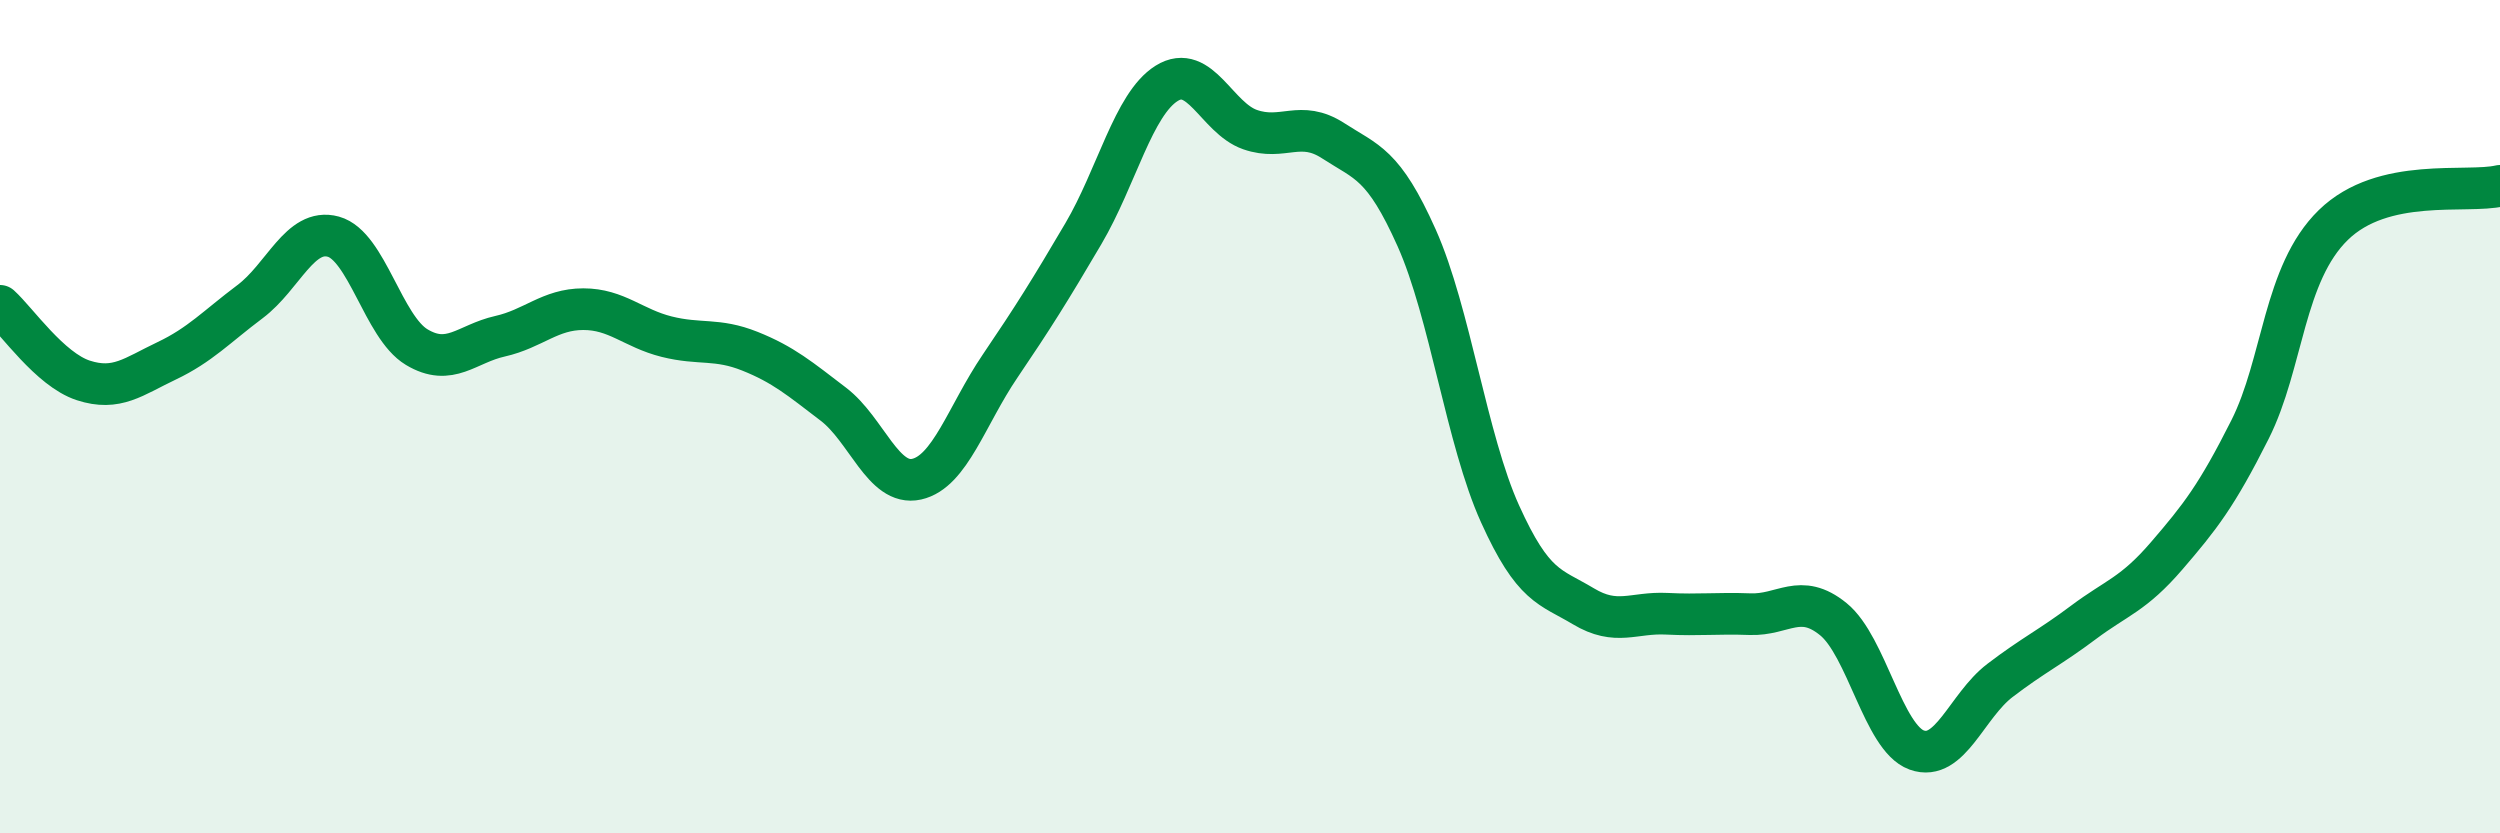
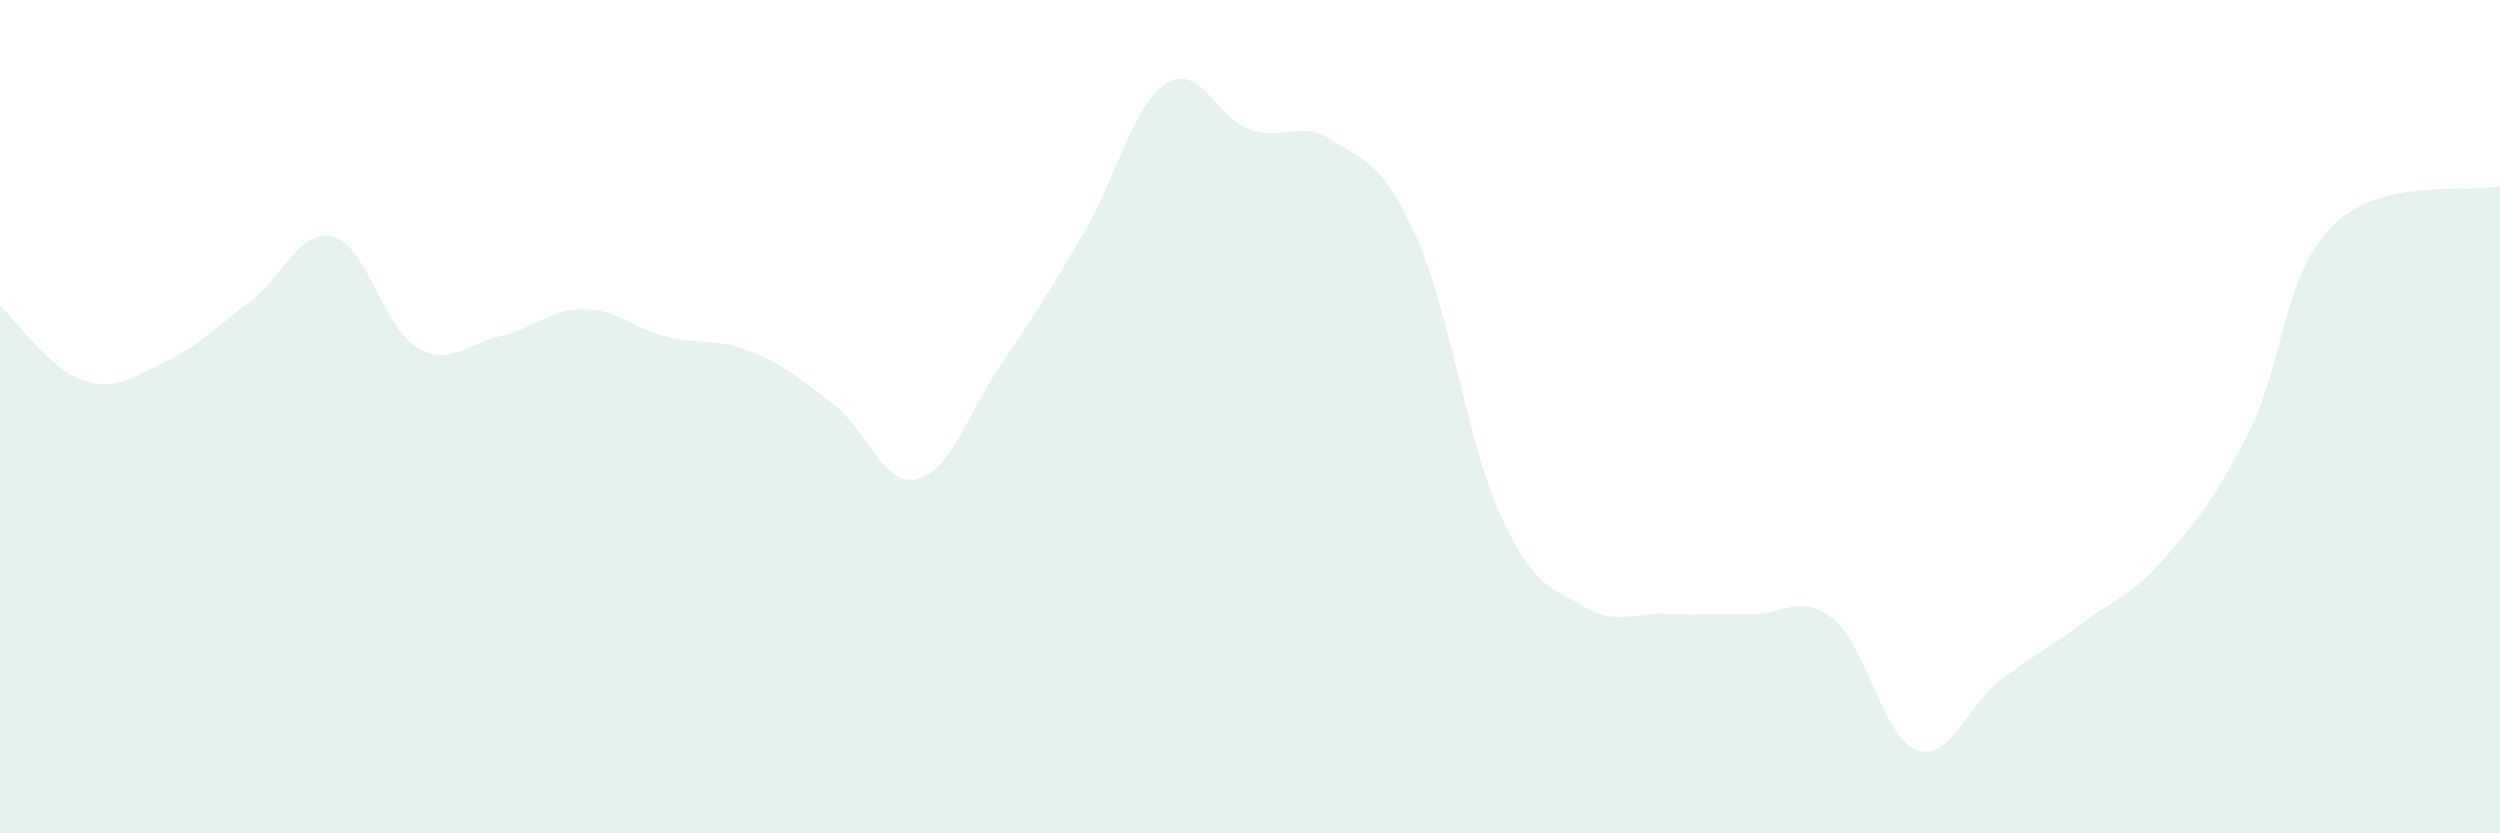
<svg xmlns="http://www.w3.org/2000/svg" width="60" height="20" viewBox="0 0 60 20">
  <path d="M 0,7.34 C 0.4,7.7 1.2,8.87 2,9.13 C 2.8,9.39 3.2,9.04 4,8.66 C 4.8,8.28 5.2,7.84 6,7.24 C 6.8,6.64 7.2,5.46 8,5.68 C 8.8,5.9 9.2,7.85 10,8.33 C 10.8,8.81 11.2,8.25 12,8.07 C 12.8,7.89 13.2,7.42 14,7.42 C 14.8,7.42 15.2,7.88 16,8.08 C 16.8,8.28 17.2,8.11 18,8.43 C 18.8,8.75 19.2,9.09 20,9.7 C 20.8,10.31 21.2,11.68 22,11.5 C 22.8,11.32 23.2,9.97 24,8.79 C 24.8,7.61 25.2,6.97 26,5.61 C 26.8,4.25 27.2,2.5 28,2 C 28.8,1.5 29.2,2.83 30,3.11 C 30.8,3.39 31.2,2.86 32,3.38 C 32.8,3.9 33.2,3.92 34,5.71 C 34.8,7.5 35.2,10.56 36,12.33 C 36.8,14.1 37.2,14.07 38,14.55 C 38.8,15.03 39.2,14.69 40,14.73 C 40.8,14.77 41.2,14.71 42,14.74 C 42.8,14.77 43.2,14.21 44,14.86 C 44.8,15.51 45.2,17.71 46,18 C 46.8,18.29 47.2,16.94 48,16.33 C 48.8,15.72 49.2,15.54 50,14.94 C 50.8,14.34 51.2,14.27 52,13.34 C 52.8,12.41 53.2,11.9 54,10.31 C 54.8,8.72 54.8,6.57 56,5.4 C 57.2,4.23 59.2,4.65 60,4.46L60 20L0 20Z" fill="#008740" opacity="0.1" stroke-linecap="round" stroke-linejoin="round" />
-   <path d="M 0,7.34 C 0.4,7.7 1.2,8.87 2,9.13 C 2.8,9.39 3.2,9.04 4,8.66 C 4.8,8.28 5.2,7.84 6,7.24 C 6.8,6.64 7.2,5.46 8,5.68 C 8.8,5.9 9.2,7.85 10,8.33 C 10.8,8.81 11.2,8.25 12,8.07 C 12.8,7.89 13.2,7.42 14,7.42 C 14.8,7.42 15.2,7.88 16,8.08 C 16.8,8.28 17.2,8.11 18,8.43 C 18.8,8.75 19.2,9.09 20,9.7 C 20.8,10.31 21.2,11.68 22,11.5 C 22.8,11.32 23.2,9.97 24,8.79 C 24.8,7.61 25.2,6.97 26,5.61 C 26.8,4.25 27.2,2.5 28,2 C 28.8,1.5 29.2,2.83 30,3.11 C 30.8,3.39 31.2,2.86 32,3.38 C 32.8,3.9 33.2,3.92 34,5.71 C 34.8,7.5 35.2,10.56 36,12.33 C 36.8,14.1 37.2,14.07 38,14.55 C 38.8,15.03 39.2,14.69 40,14.73 C 40.8,14.77 41.2,14.71 42,14.74 C 42.8,14.77 43.2,14.21 44,14.86 C 44.8,15.51 45.2,17.71 46,18 C 46.8,18.29 47.2,16.94 48,16.33 C 48.8,15.72 49.2,15.54 50,14.94 C 50.8,14.34 51.2,14.27 52,13.34 C 52.8,12.41 53.2,11.9 54,10.31 C 54.8,8.72 54.8,6.57 56,5.4 C 57.2,4.23 59.2,4.65 60,4.46" stroke="#008740" stroke-width="1" fill="none" stroke-linecap="round" stroke-linejoin="round" />
</svg>